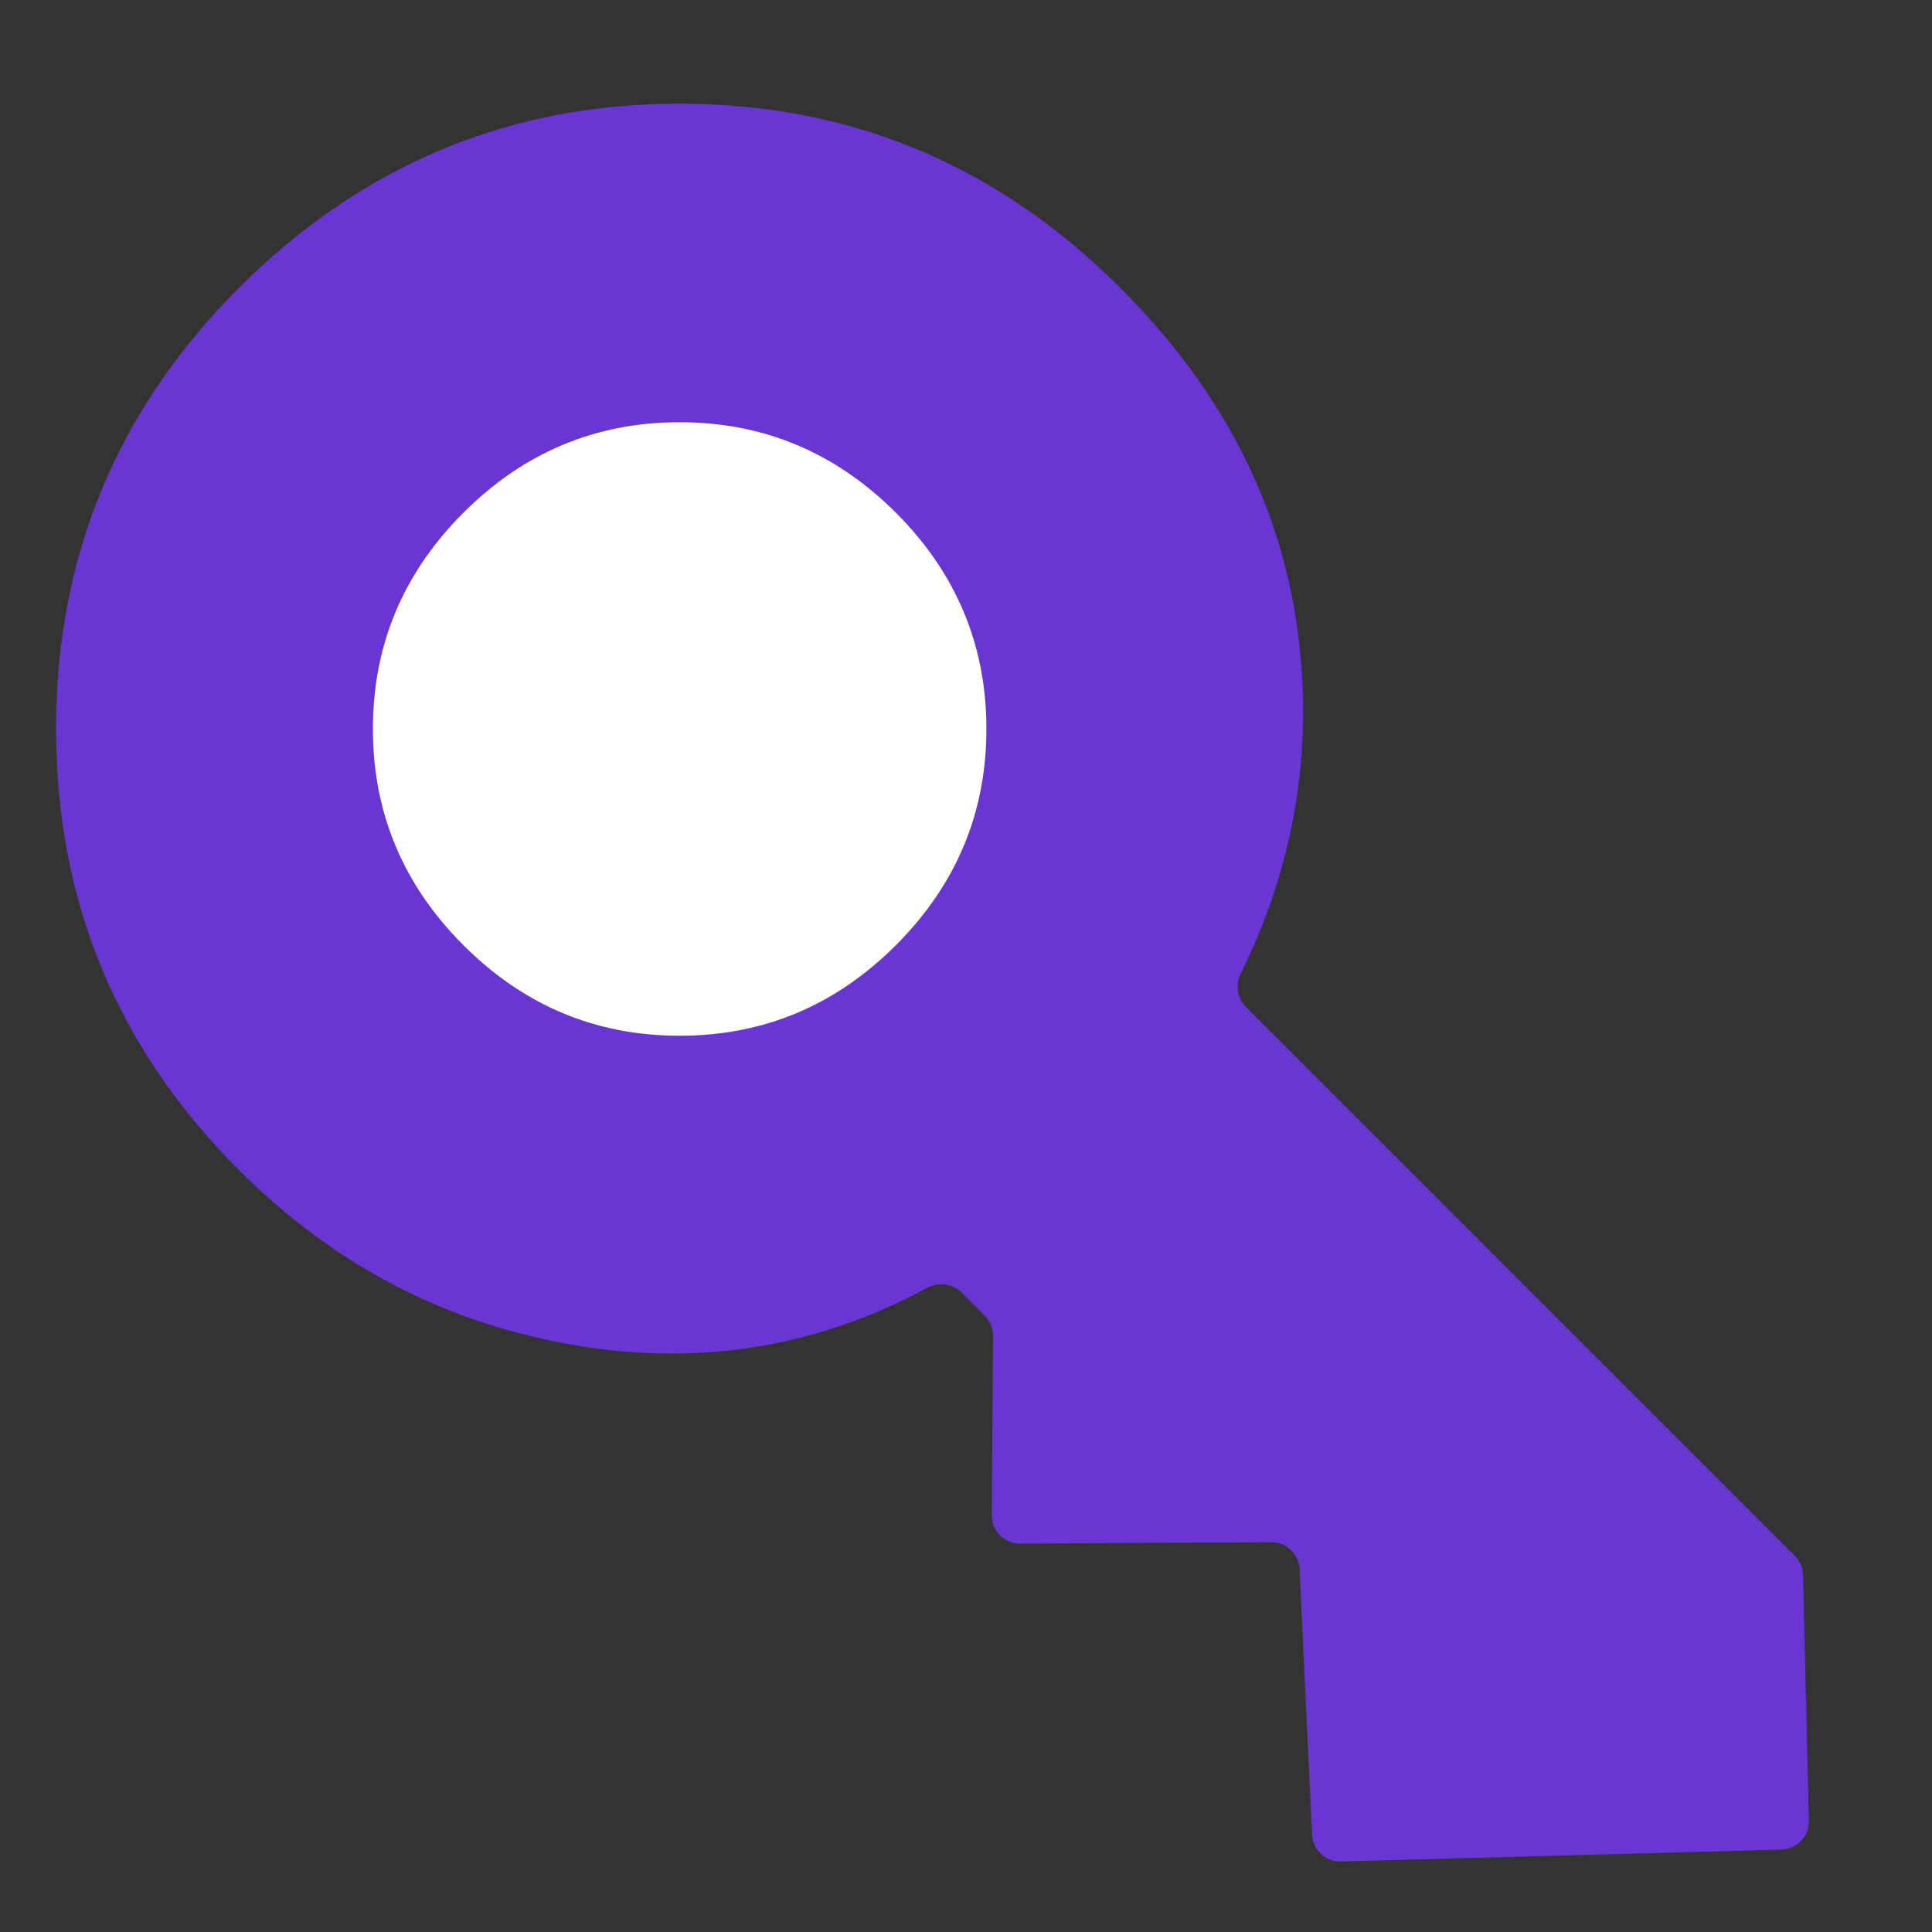
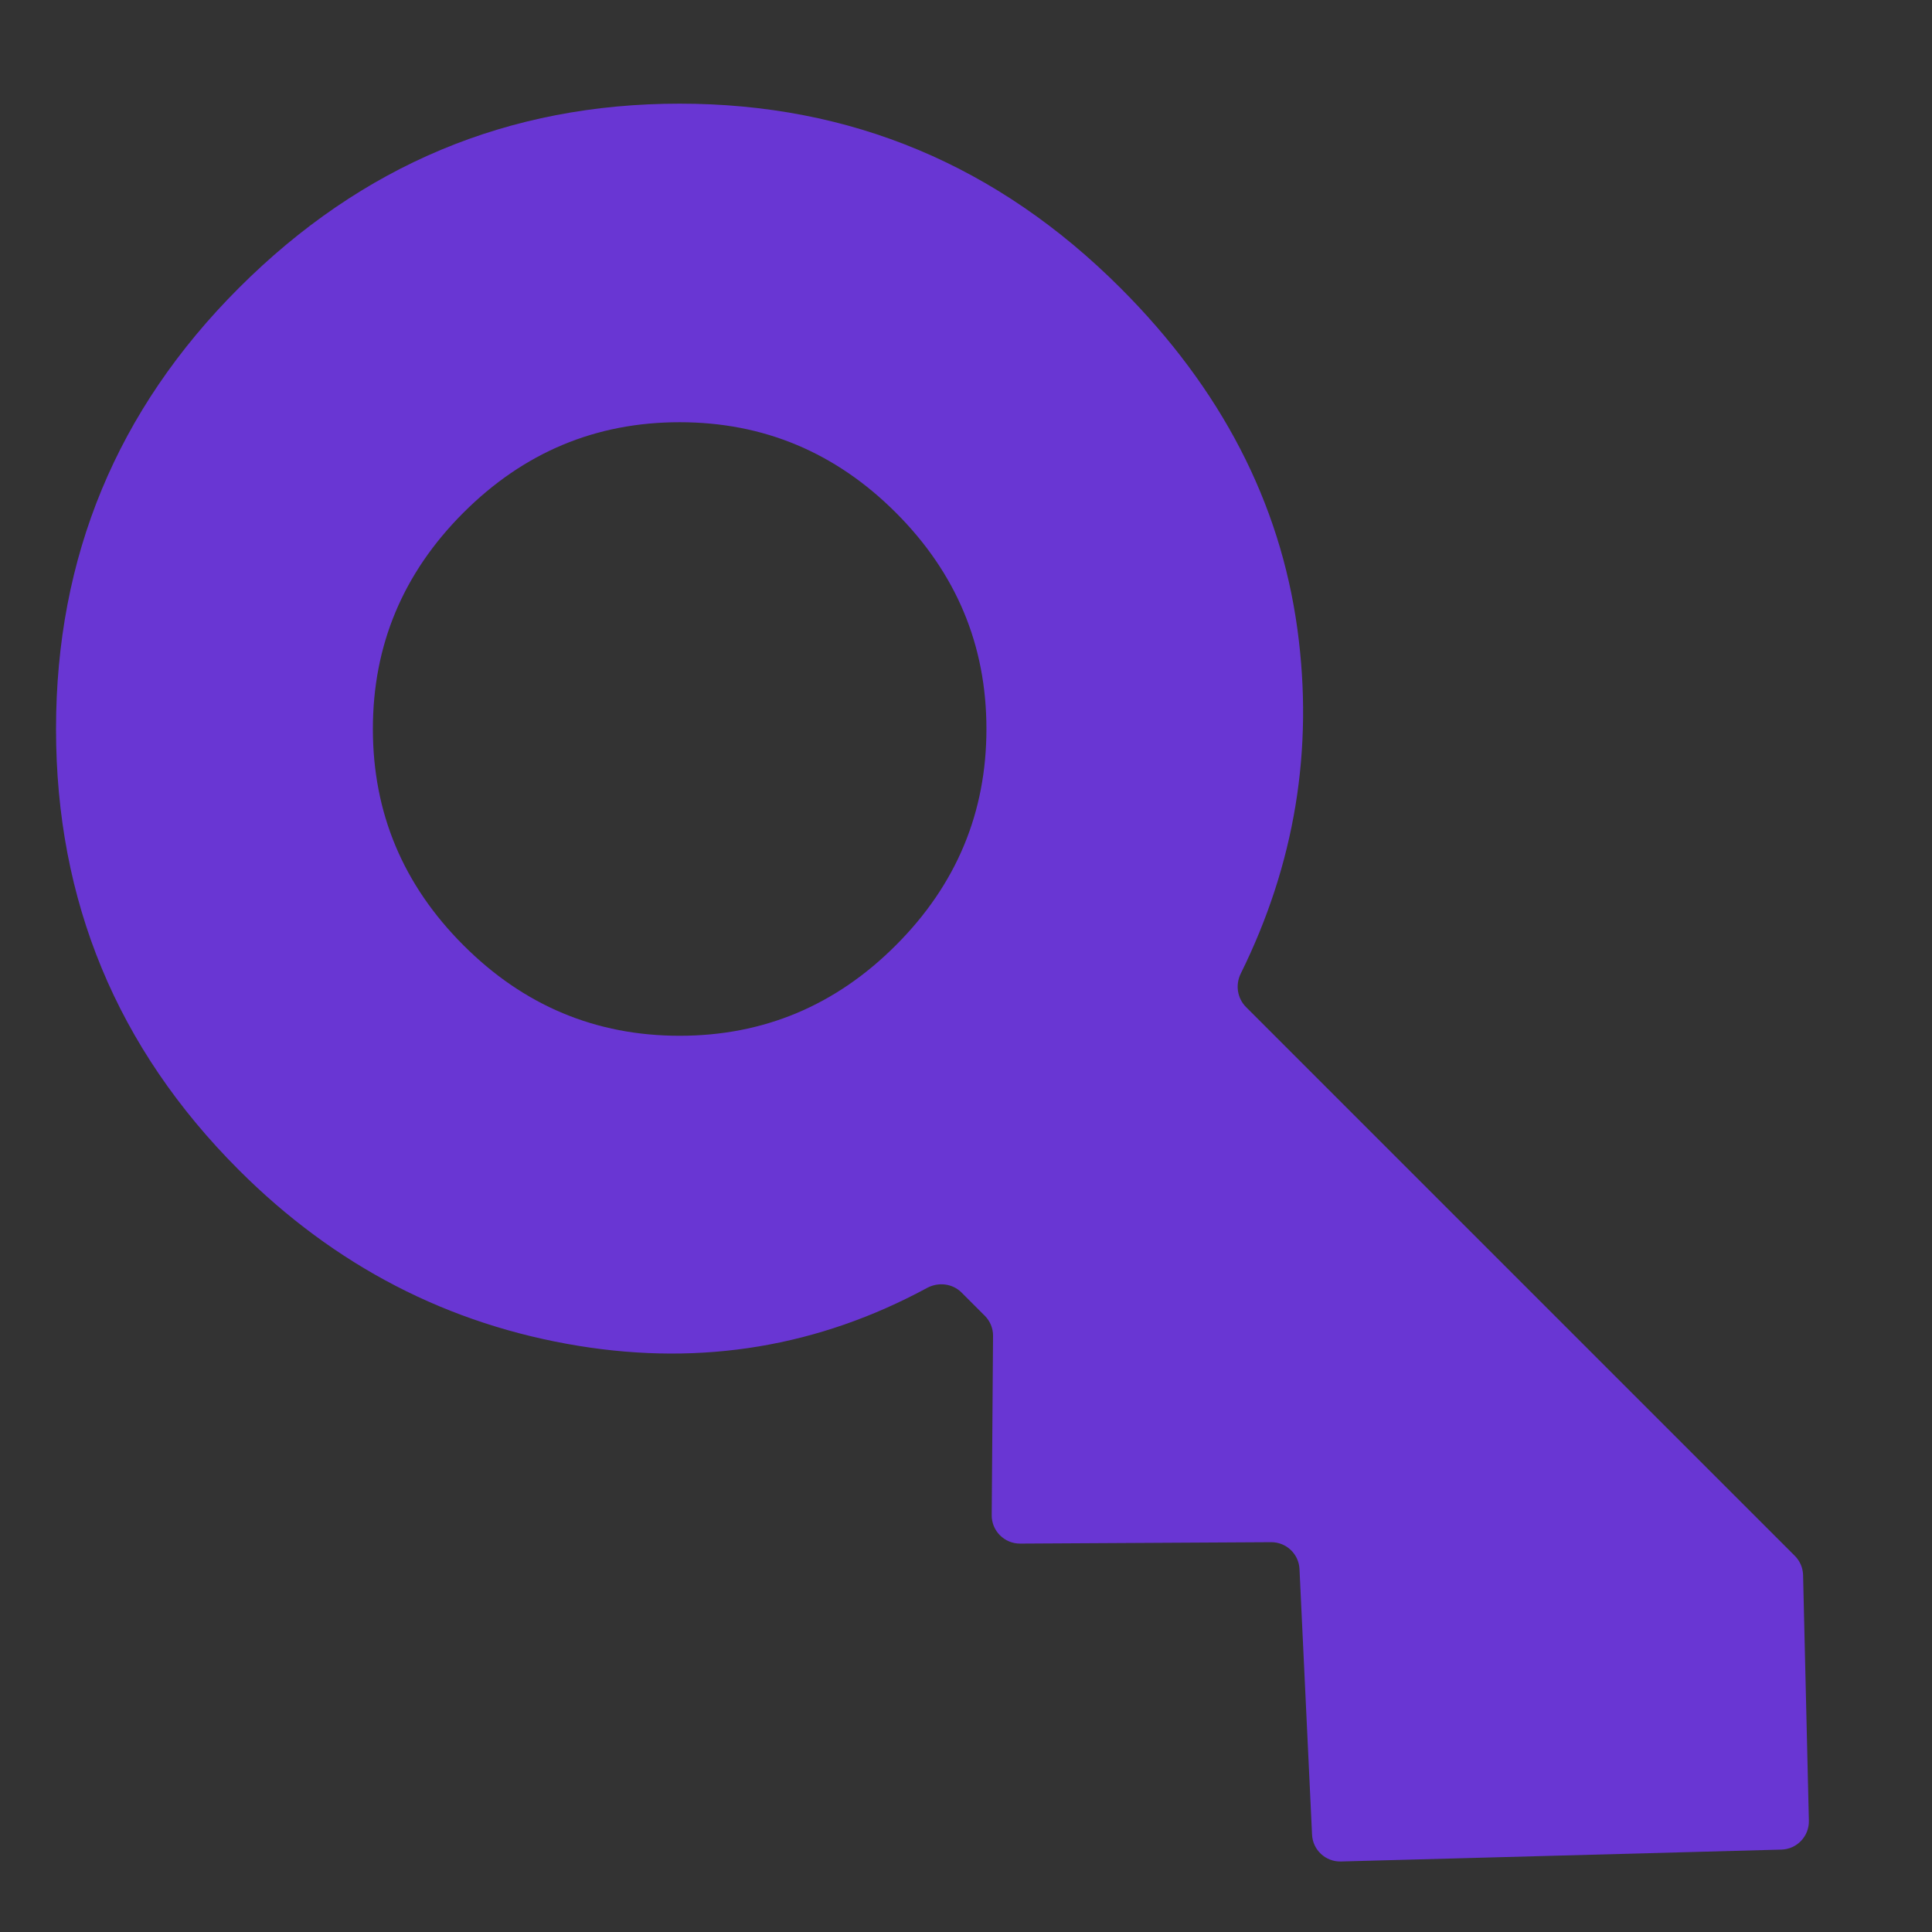
<svg xmlns="http://www.w3.org/2000/svg" width="inherit" height="inherit" viewBox="0 0 26 26" fill="none" id="sign">
  <rect x="0" y="0" width="26" height="26" fill="#333333" stroke="none" />
  <path d="M6.236 12.72C5.424 11.908 5.018 10.938 5.018 9.81C5.018 8.682 5.424 7.712 6.236 6.9C7.048 6.088 8.018 5.682 9.146 5.682C10.274 5.682 11.245 6.088 12.057 6.9C12.869 7.712 13.275 8.682 13.275 9.81C13.275 10.938 12.869 11.908 12.057 12.72C11.245 13.533 10.274 13.939 9.146 13.939C8.018 13.939 7.048 13.533 6.236 12.72ZM3.213 15.744C4.506 17.037 6.033 17.827 7.793 18.113C9.455 18.382 11.016 18.122 12.477 17.332C12.63 17.25 12.819 17.273 12.941 17.395L13.253 17.707C13.325 17.779 13.365 17.877 13.364 17.978L13.346 20.39C13.344 20.601 13.516 20.774 13.728 20.773L17.107 20.754C17.31 20.753 17.479 20.913 17.488 21.116L17.657 24.689C17.666 24.896 17.84 25.057 18.047 25.051L23.974 24.891C24.183 24.885 24.348 24.711 24.343 24.502L24.265 21.198C24.263 21.1 24.223 21.007 24.154 20.938L16.768 13.552C16.65 13.433 16.623 13.252 16.698 13.101C17.426 11.628 17.68 10.083 17.46 8.468C17.227 6.761 16.433 5.23 15.08 3.877C13.425 2.222 11.447 1.395 9.146 1.395C6.845 1.395 4.867 2.222 3.213 3.877C1.574 5.516 0.754 7.494 0.754 9.81C0.754 12.126 1.574 14.104 3.213 15.744Z" fill="#6936d3" />
-   <path d="M6.236 12.72C5.424 11.908 5.018 10.938 5.018 9.81C5.018 8.682 5.424 7.712 6.236 6.9C7.048 6.088 8.018 5.682 9.146 5.682C10.274 5.682 11.245 6.088 12.057 6.9C12.869 7.712 13.275 8.682 13.275 9.81C13.275 10.938 12.869 11.908 12.057 12.72C11.245 13.533 10.274 13.939 9.146 13.939C8.018 13.939 7.048 13.533 6.236 12.72Z" fill="#fff" />
</svg>